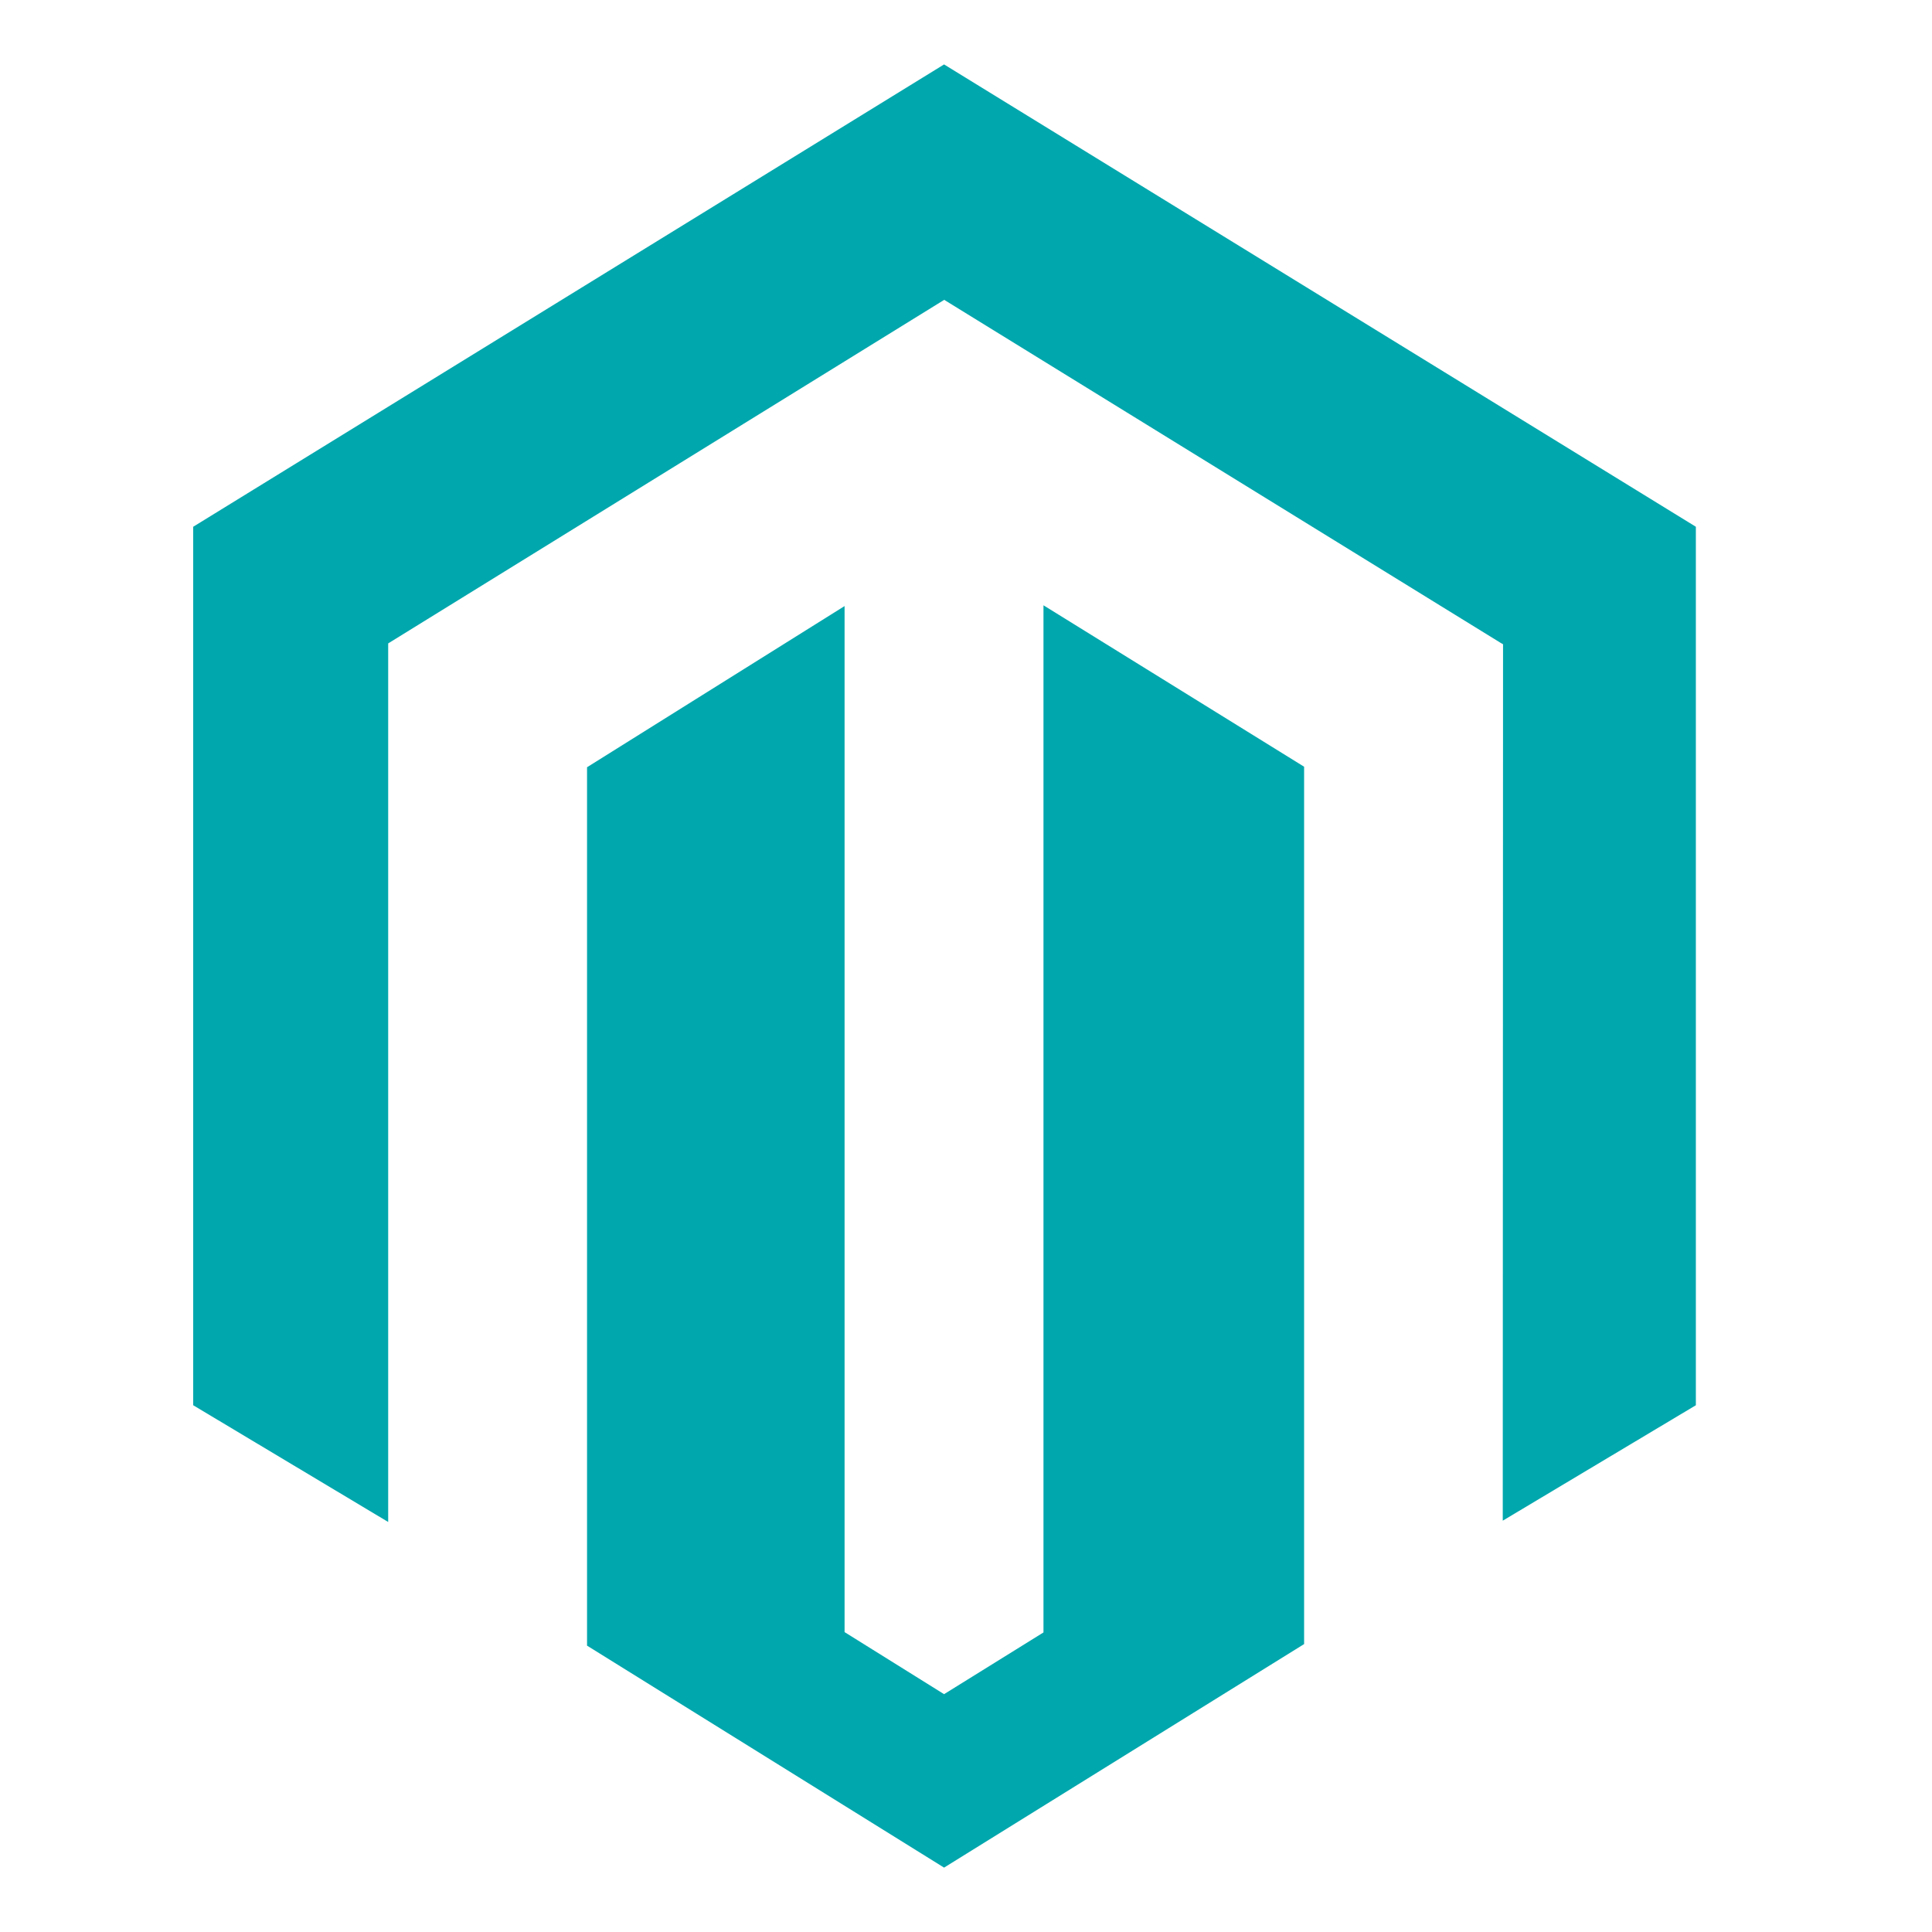
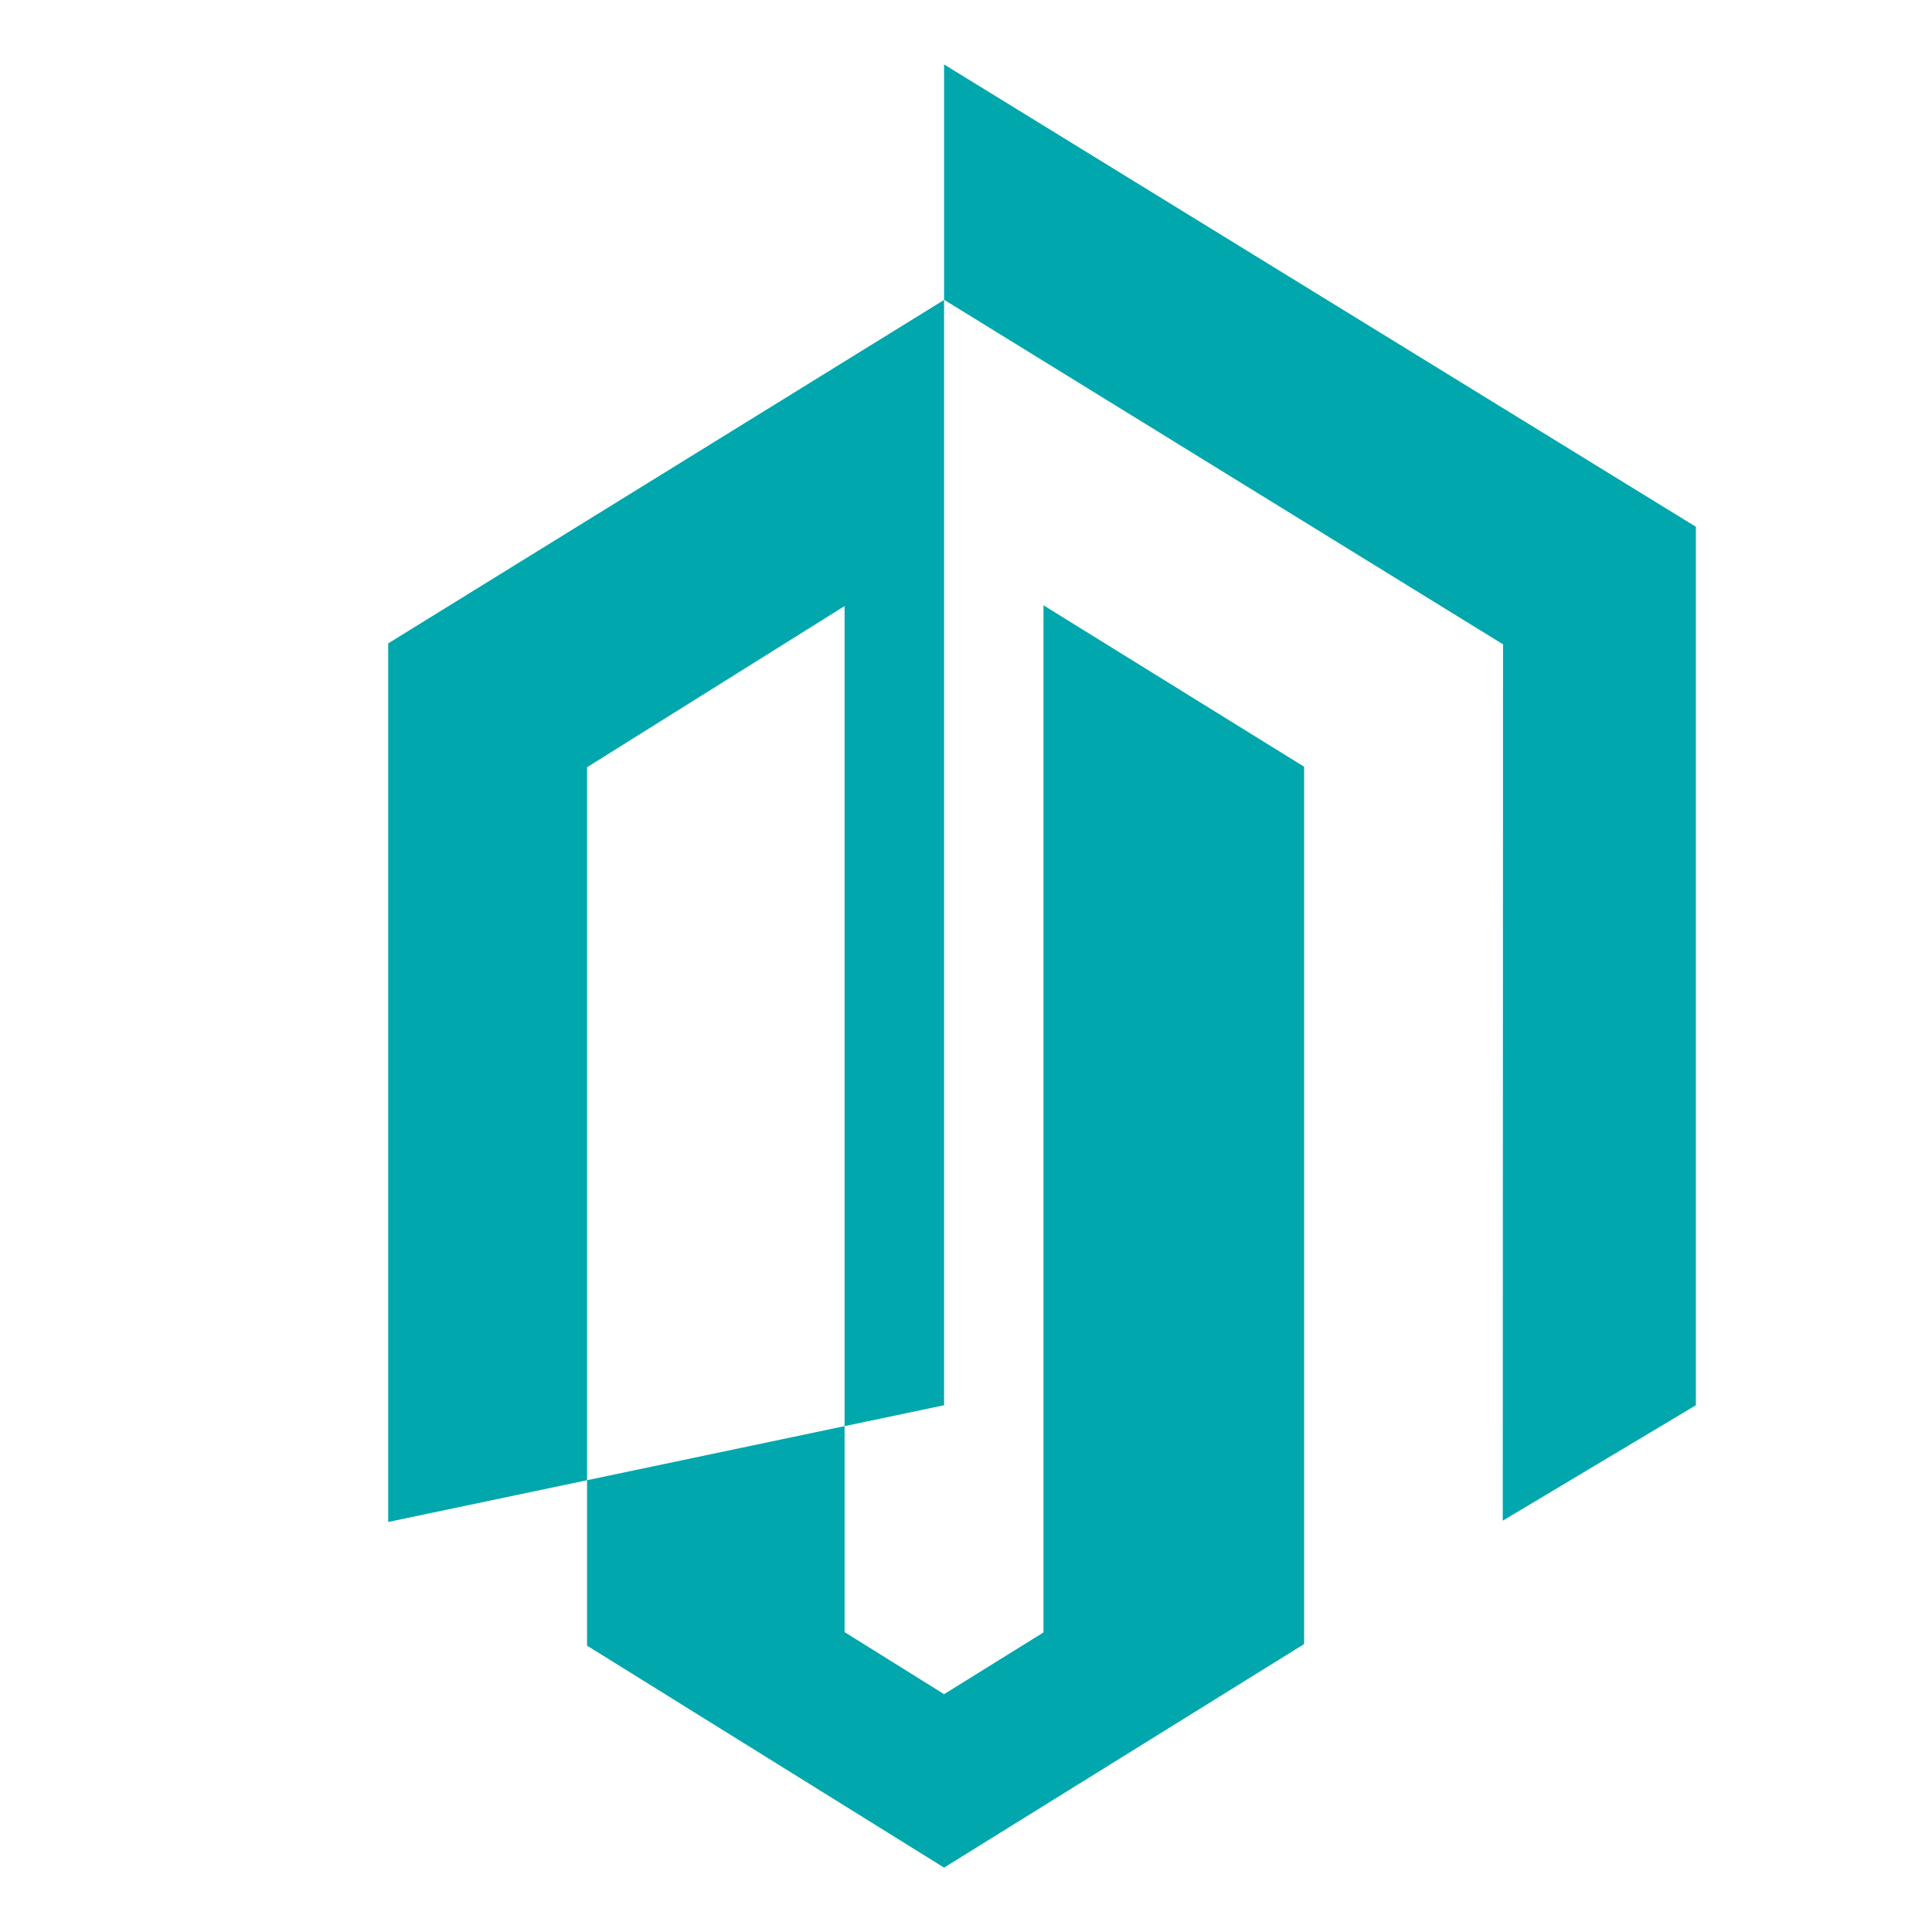
<svg xmlns="http://www.w3.org/2000/svg" width="40" height="40" viewBox="0 0 40 40" fill="none">
-   <path fill-rule="evenodd" clip-rule="evenodd" d="M21.604 33.798L19.546 35.076L17.486 33.791V12.548L12.154 15.885V34.071L19.546 38.667L27 34.039V15.874L21.604 12.532V33.798ZM19.546 1.334L4 10.906V29.094L8.037 31.511V13.321L19.549 6.208L31.071 13.311L31.119 13.338L31.113 31.484L35.111 29.094V10.906L19.546 1.334Z" fill="#00A7AD" />
+   <path fill-rule="evenodd" clip-rule="evenodd" d="M21.604 33.798L19.546 35.076L17.486 33.791V12.548L12.154 15.885V34.071L19.546 38.667L27 34.039V15.874L21.604 12.532V33.798ZM19.546 1.334V29.094L8.037 31.511V13.321L19.549 6.208L31.071 13.311L31.119 13.338L31.113 31.484L35.111 29.094V10.906L19.546 1.334Z" fill="#00A7AD" />
</svg>